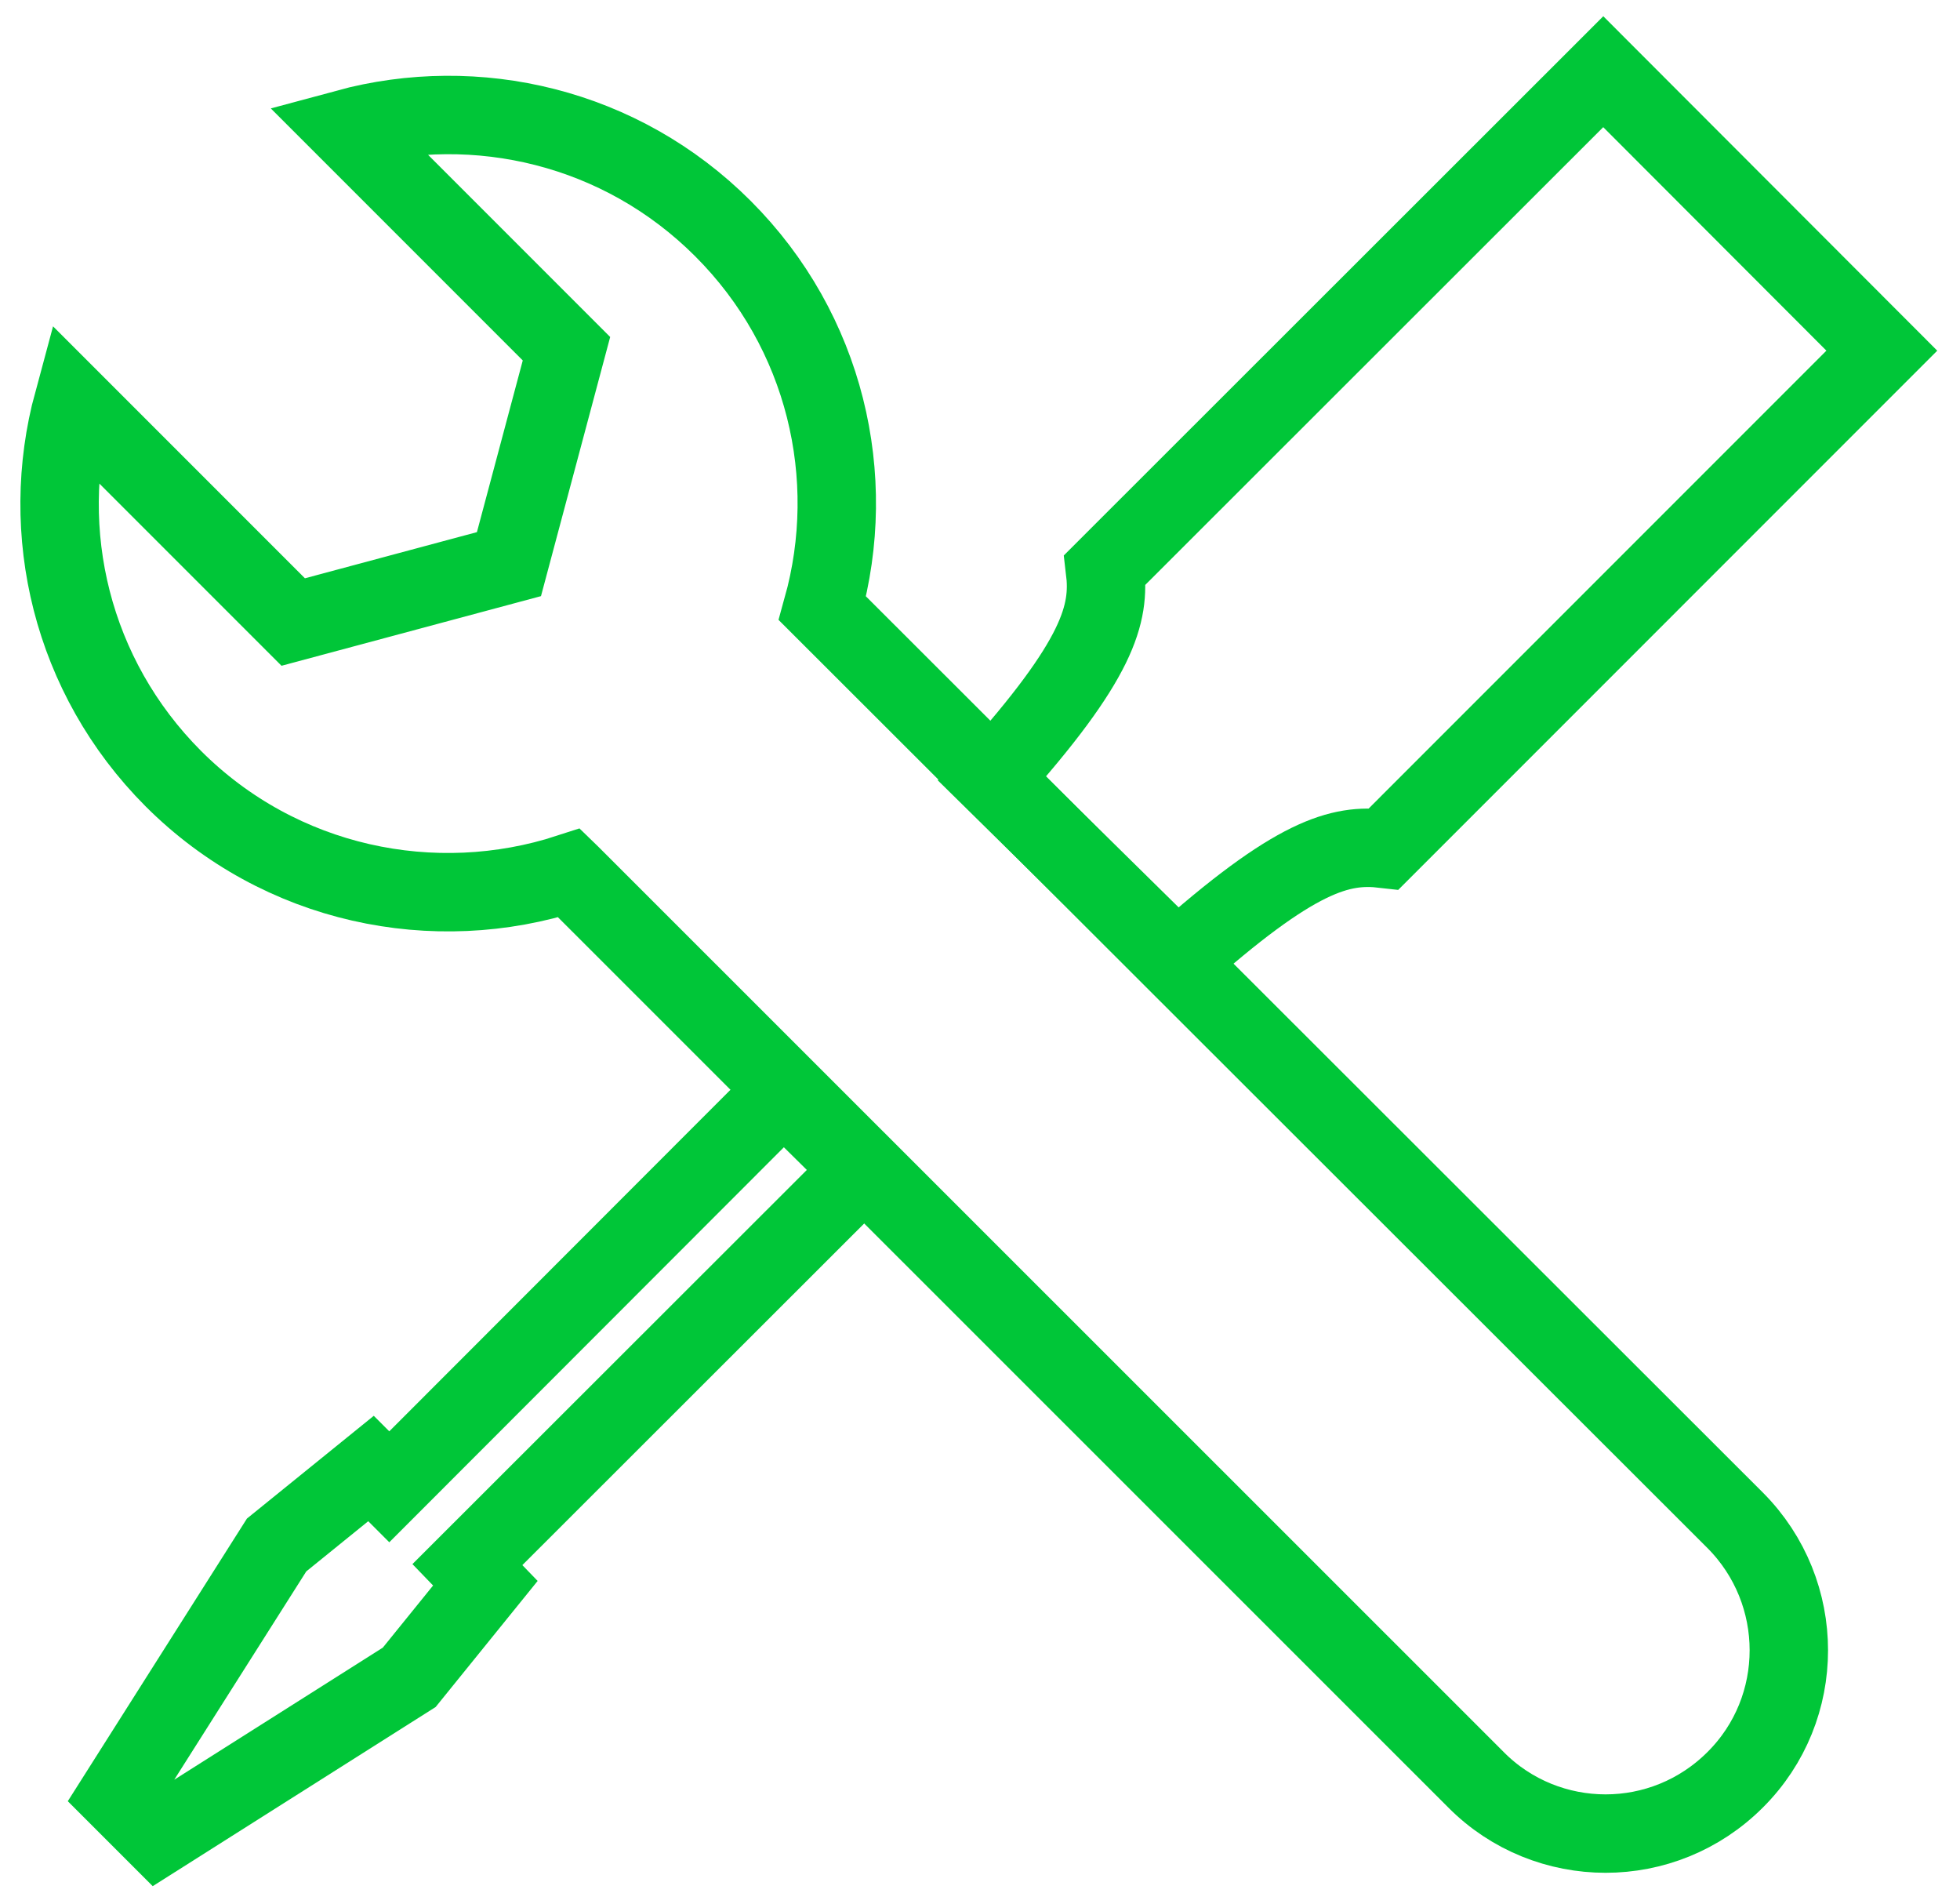
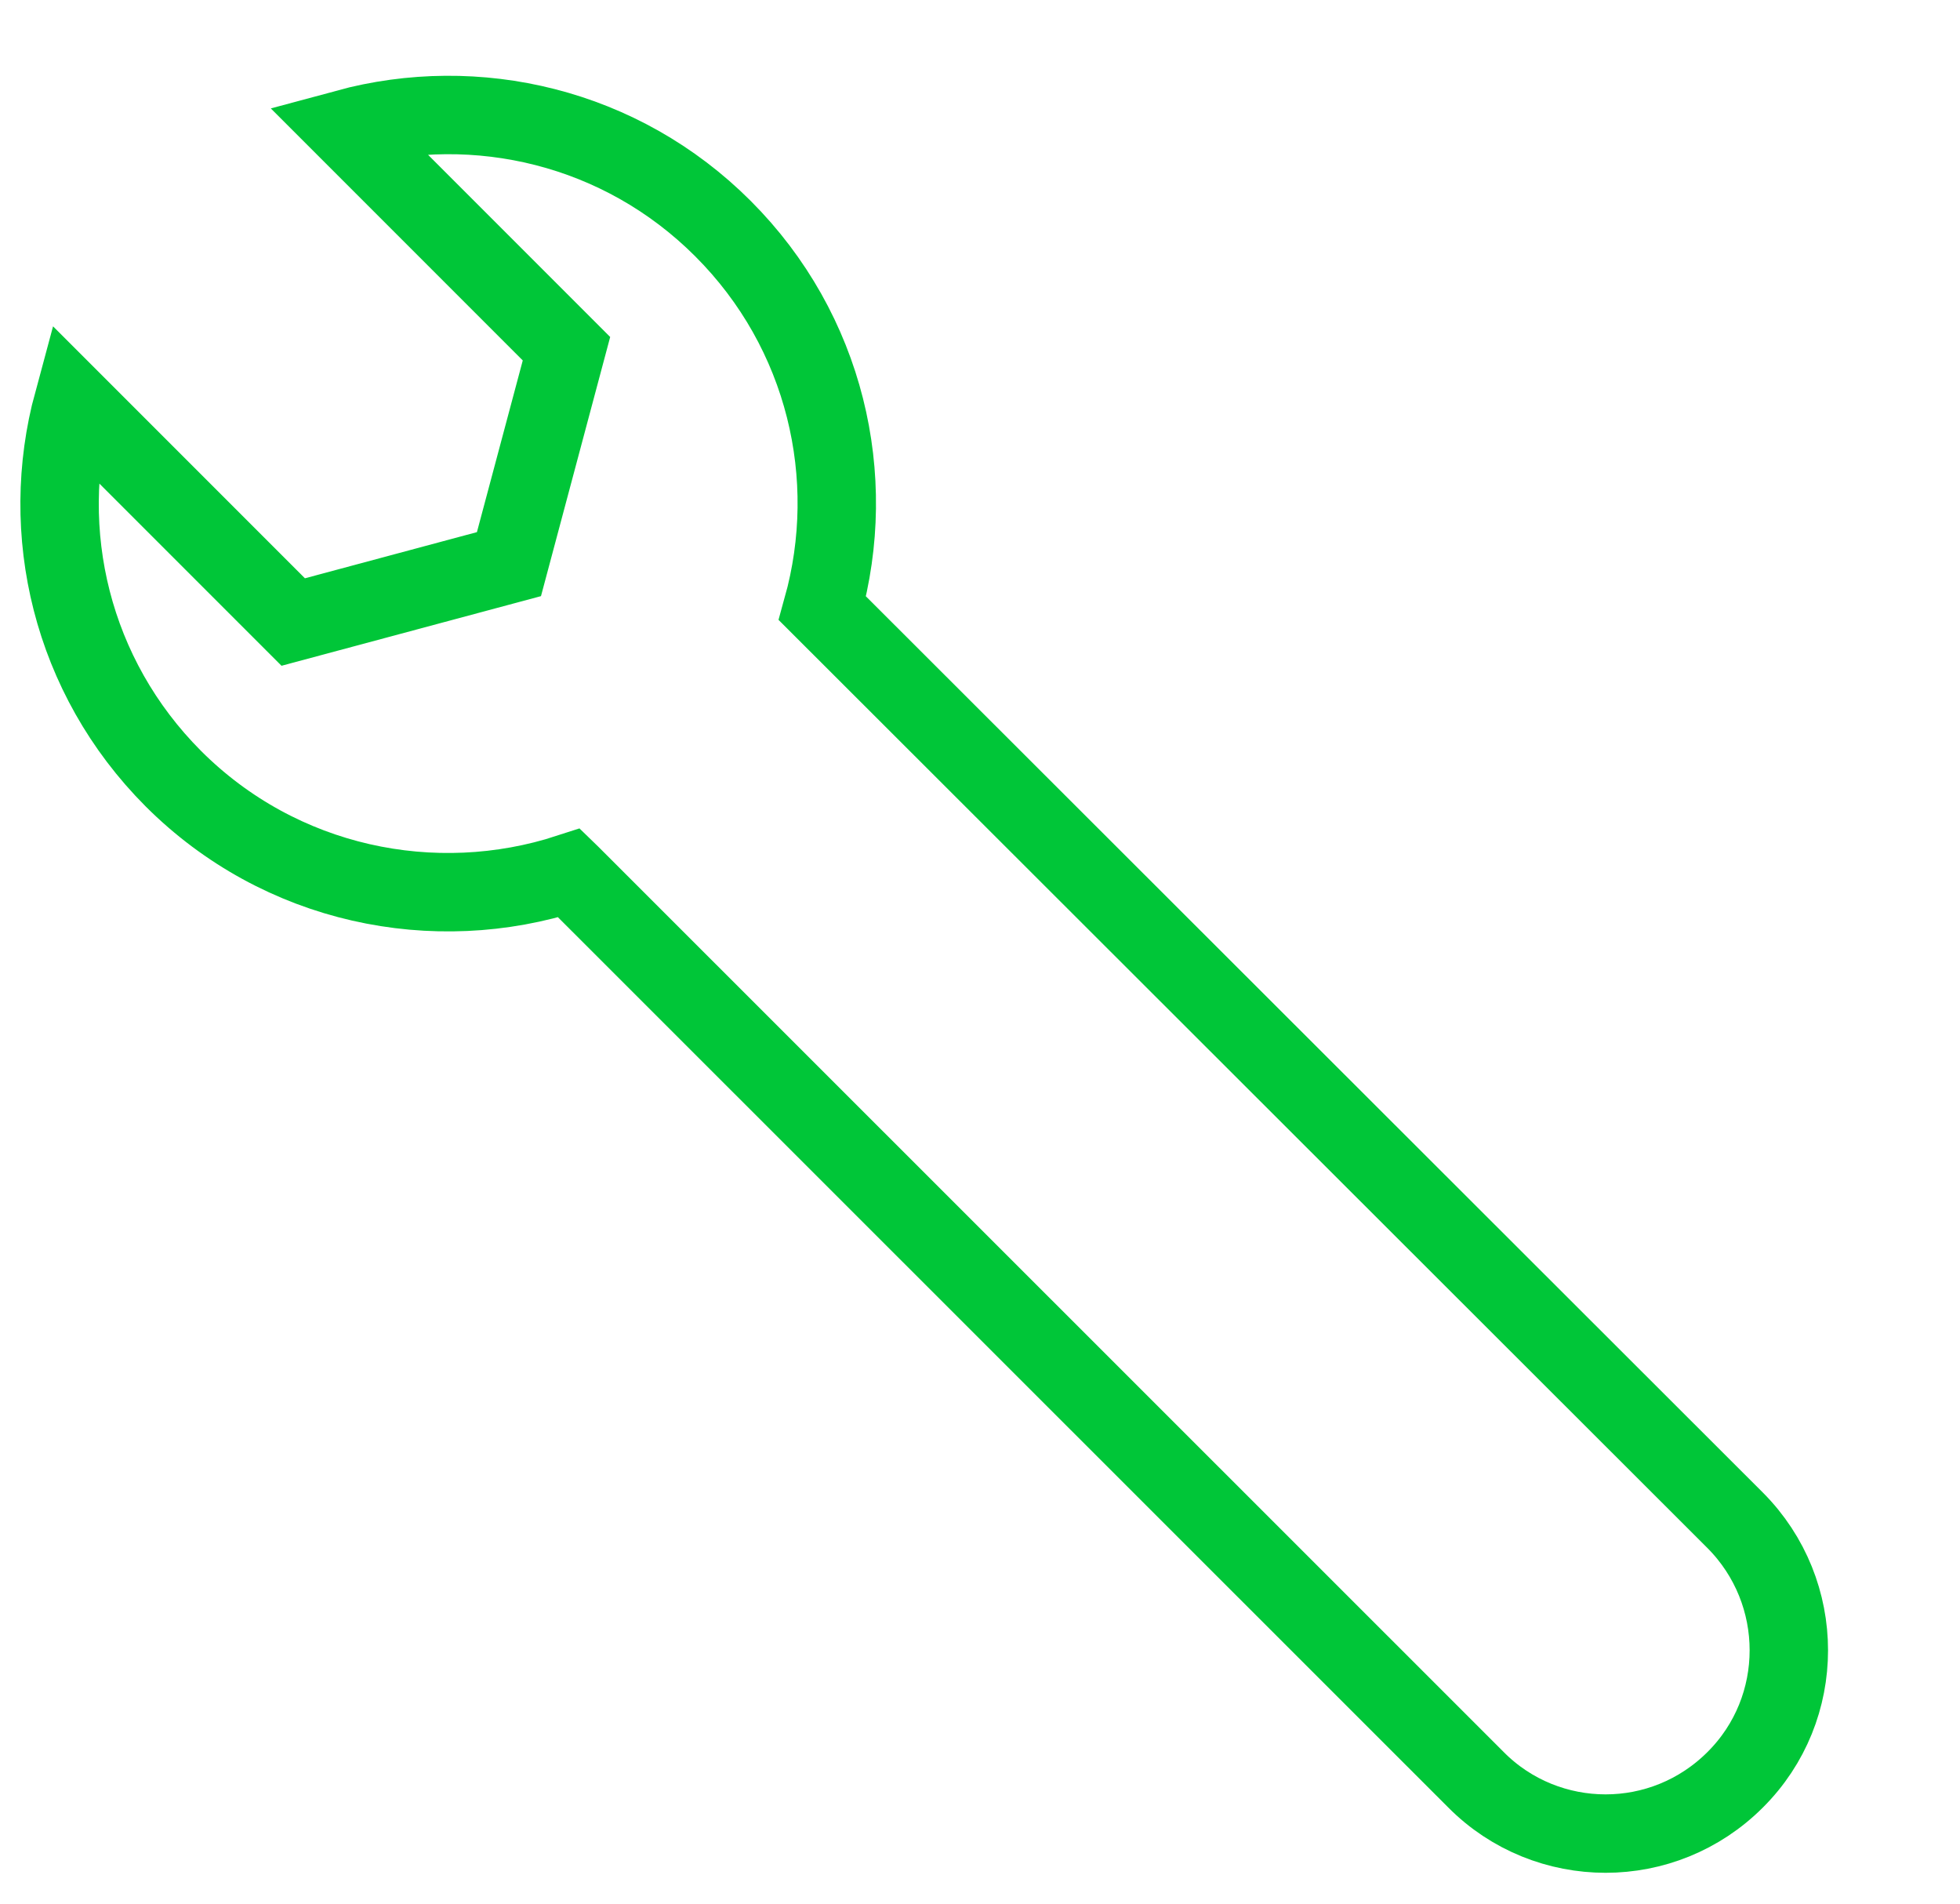
<svg xmlns="http://www.w3.org/2000/svg" version="1.1" id="Layer_1" x="0px" y="0px" width="299.984px" height="291.402px" viewBox="0 0 299.984 291.402" enable-background="new 0 0 299.984 291.402" xml:space="preserve">
  <g>
-     <path fill="none" stroke="#00c638" stroke-width="12" stroke-miterlimit="10" d="M180.154,147.025   c18.17-16.237,24.986-17.917,31.652-17.147l76.213-76.22l-42.635-42.686L169.119,87.18c0.815,6.772-0.915,13.691-17.304,31.957   L180.154,147.025z M192.524,134.655" />
-     <path fill="none" stroke="#00c638" stroke-width="12" stroke-miterlimit="10" d="M59.581,227.506l-2.798-2.799l-14.448,11.702   L18.015,274.77l6.207,6.208l38.413-24.32l11.651-14.398l-2.749-2.849l60.466-60.416l-12.057-11.905L59.581,227.506z    M59.581,227.506" />
    <path fill="none" stroke="#00c638" stroke-width="12" stroke-miterlimit="10" d="M125.875,93.082   c5.595-20.045,0.507-42.367-15.213-58.089c-15.619-15.631-37.75-20.707-57.646-15.32L86.7,53.36l-8.803,32.962l-33.019,8.859   L11.199,61.5c-5.393,19.887-0.307,41.961,15.314,57.63c16.381,16.384,39.989,21.166,60.594,14.456l0.203,0.197l138.587,138.544   c5.445,5.496,12.669,8.243,19.845,8.243c7.172,0,14.347-2.747,19.841-8.243c10.938-10.888,10.938-28.693,0-39.683L125.875,93.082z    M248.131,267.647" />
  </g>
</svg>